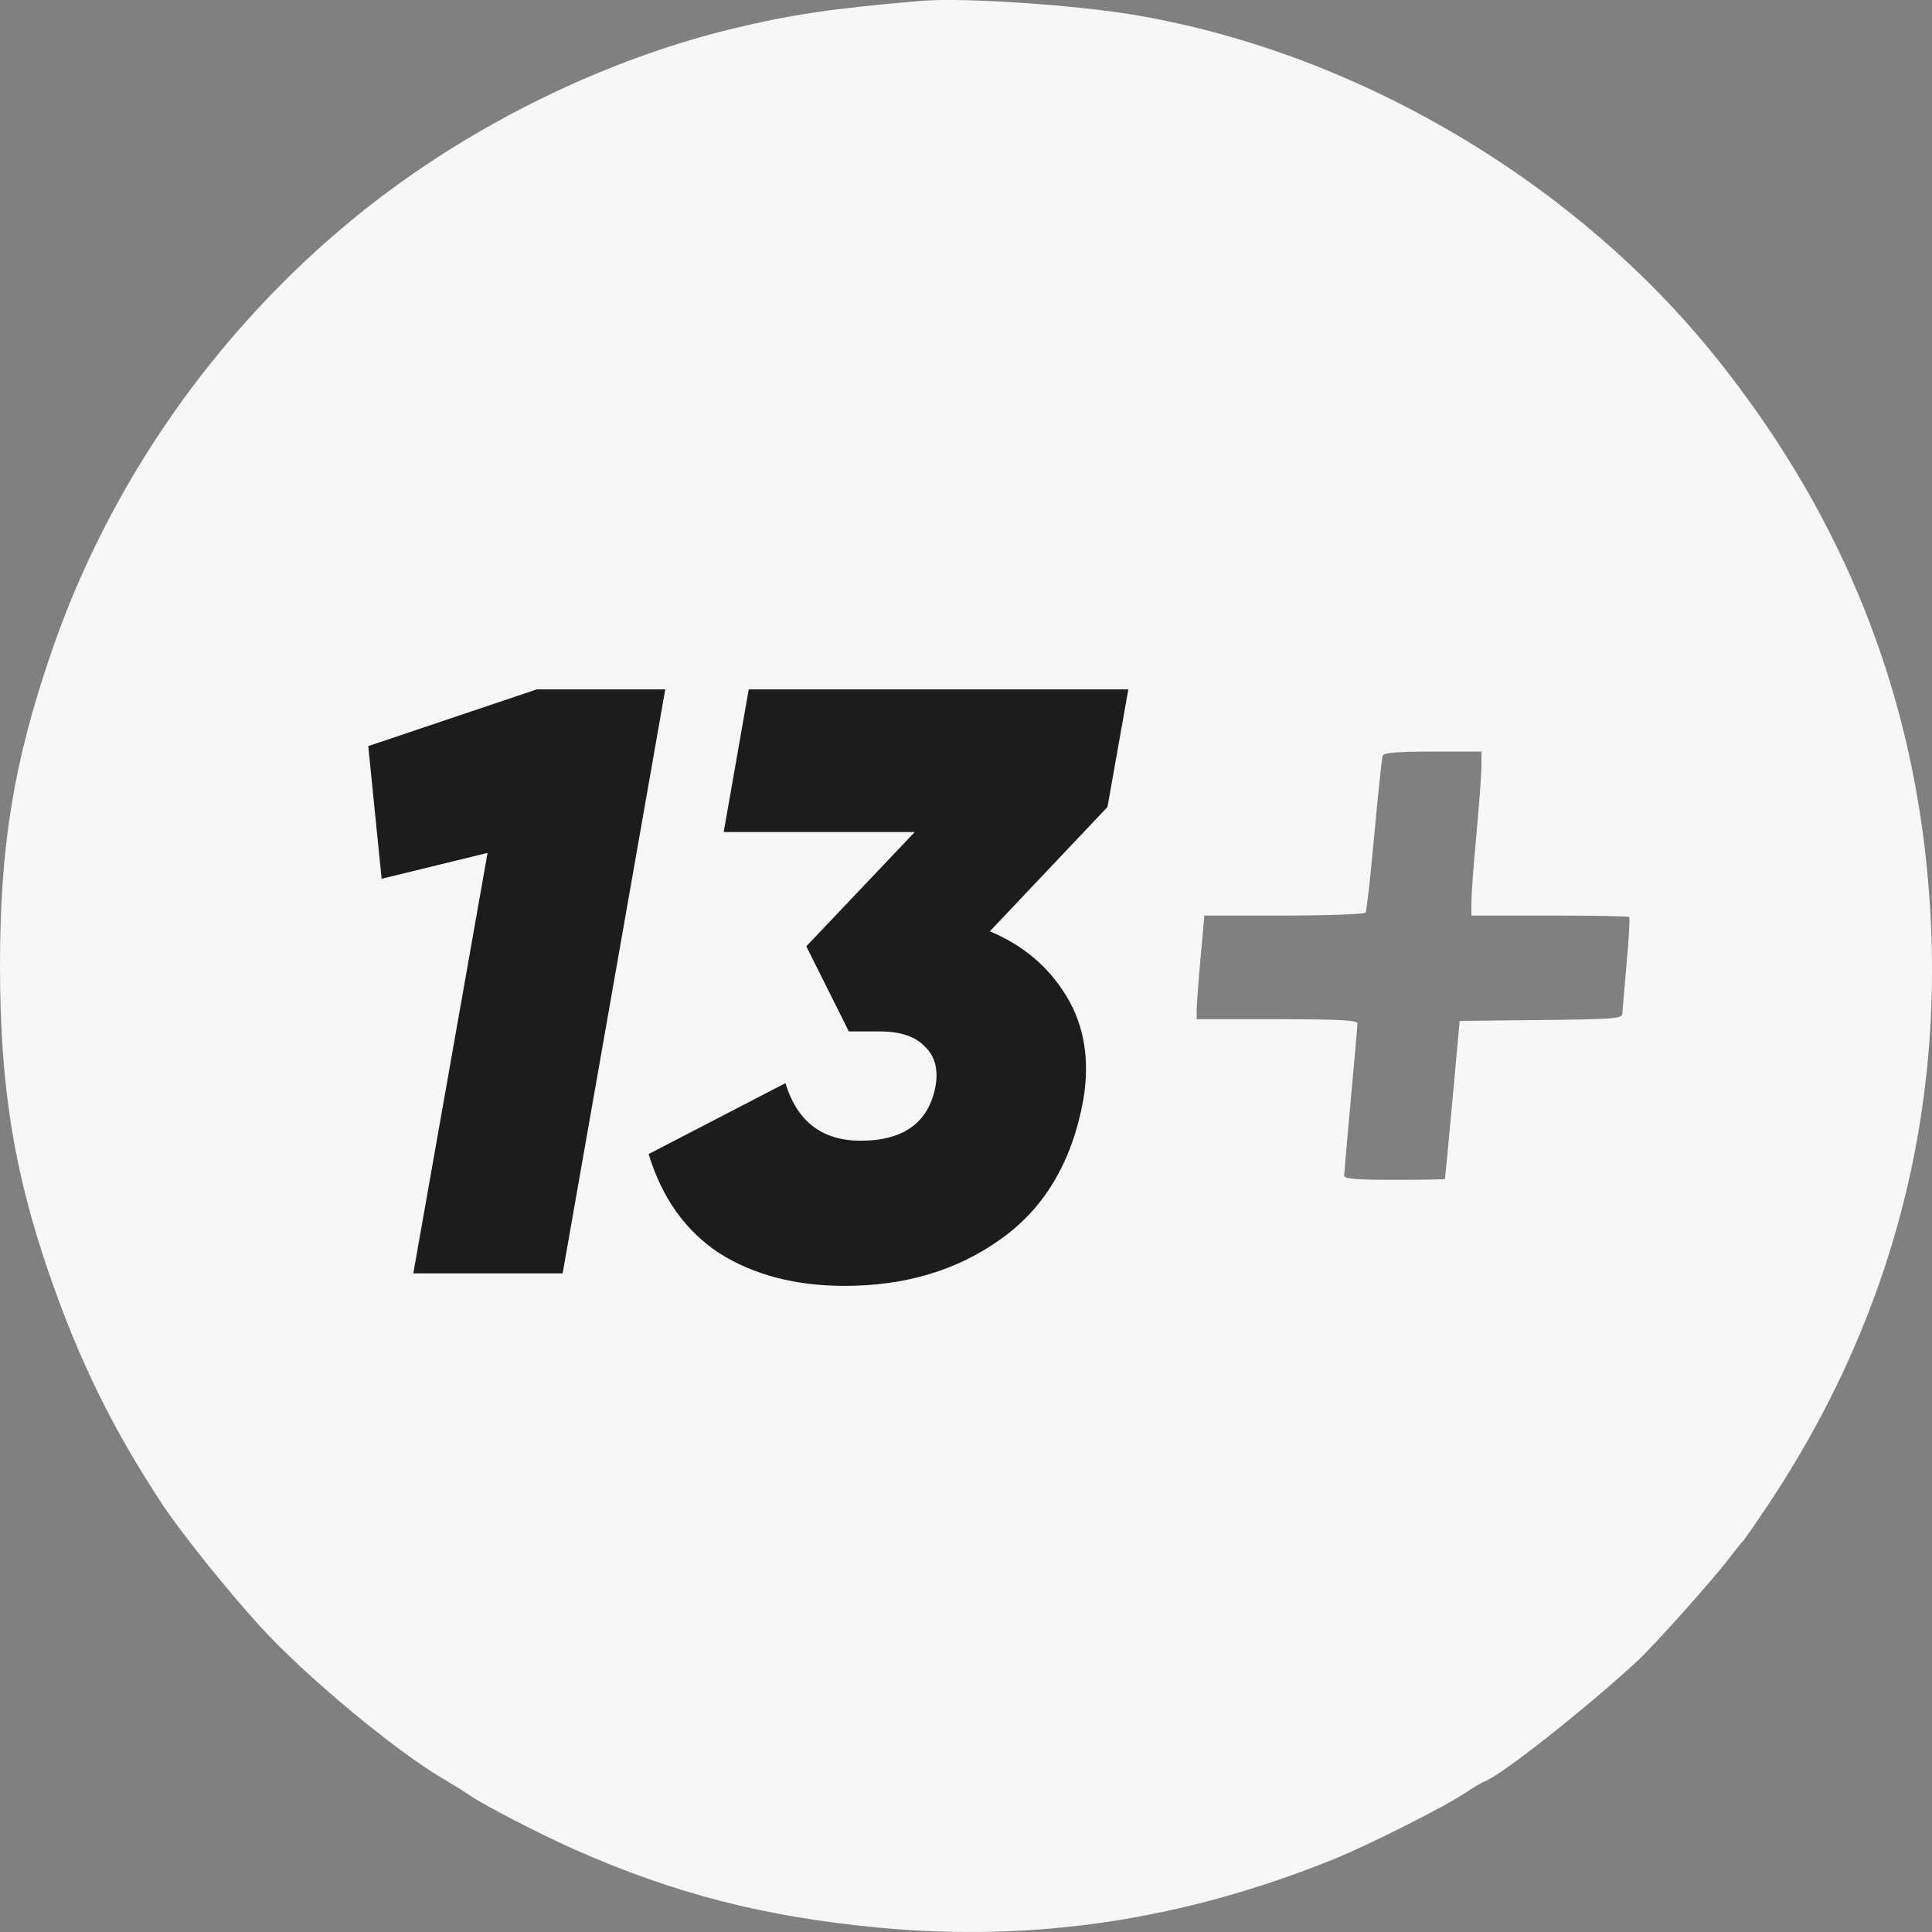
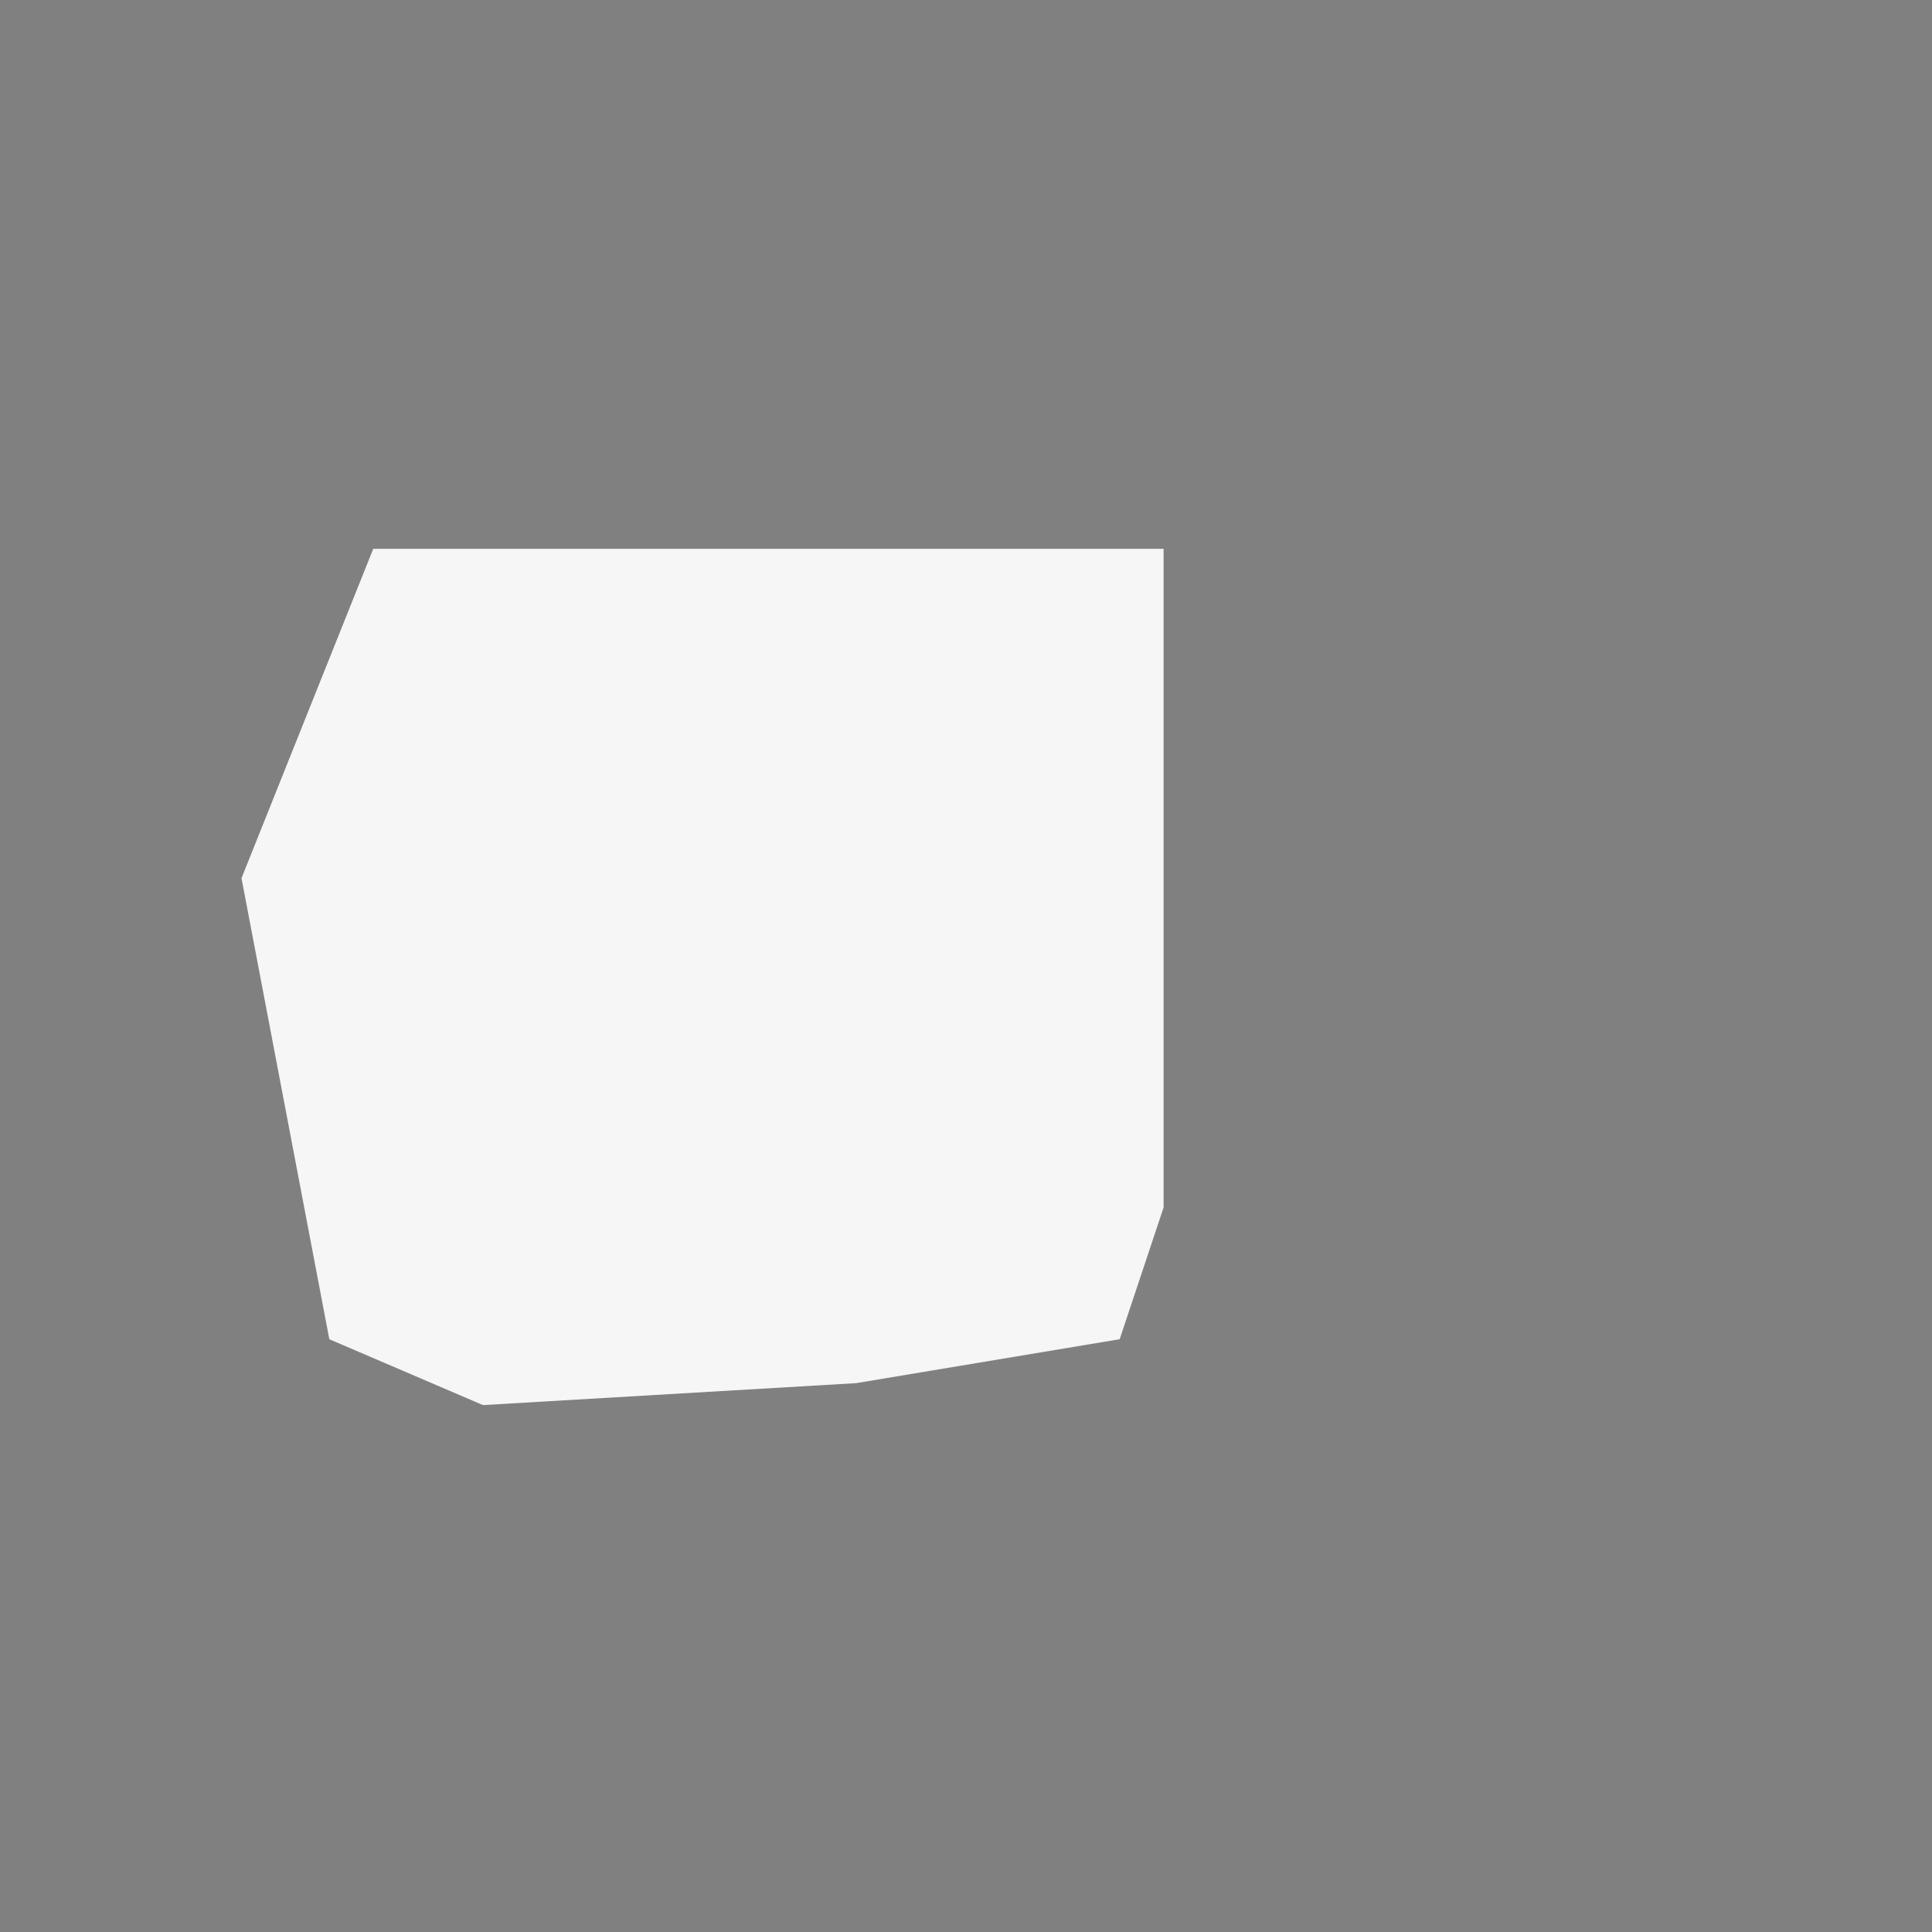
<svg xmlns="http://www.w3.org/2000/svg" width="44" height="44" viewBox="0 0 44 44" fill="none">
  <rect x="0" y="0" width="44" height="44" fill="#808080" stroke="none" />
-   <path fill-rule="evenodd" clip-rule="evenodd" d="M20.997 0.019C18.965 0.19 18.009 0.331 16.638 0.665C13.624 1.4 10.515 2.959 8.065 4.967C4.894 7.564 2.478 11.03 1.164 14.87C0.311 17.362 0 19.264 0 21.993C0 24.708 0.311 26.662 1.117 29.003C1.799 30.986 2.581 32.575 3.72 34.295C4.135 34.92 5.196 36.242 5.928 37.044C6.954 38.169 8.987 39.861 10.087 40.507C10.318 40.643 10.592 40.814 10.697 40.887C11.005 41.103 12.314 41.779 13.079 42.118C15.359 43.128 17.409 43.655 20.006 43.9C23.549 44.235 26.923 43.731 30.344 42.355C31.135 42.037 32.917 41.14 33.384 40.824C33.558 40.706 33.753 40.591 33.816 40.568C34.187 40.434 36.112 38.916 37.276 37.841C37.683 37.465 38.973 36.021 39.387 35.479C39.531 35.291 39.67 35.119 39.695 35.098C39.721 35.077 39.982 34.7 40.275 34.26C43.256 29.783 44.465 24.734 43.84 19.365C43.361 15.248 41.79 11.532 39.107 8.174C35.891 4.148 30.927 1.211 25.881 0.347C24.511 0.113 21.94 -0.06 20.997 0.019ZM22.618 14.947C24.84 15.401 26.017 17.329 25.379 19.474C25.154 20.232 24.484 20.924 23.531 21.384C23.314 21.489 23.136 21.591 23.135 21.613C23.135 21.633 23.351 21.762 23.616 21.899C24.338 22.272 24.913 22.822 25.21 23.423C25.43 23.869 25.464 24.023 25.488 24.652C25.523 25.605 25.367 26.178 24.87 26.92C24.212 27.904 23.092 28.64 21.684 29.015C20.78 29.256 19.106 29.257 18.228 29.017C17.376 28.785 16.614 28.364 16.067 27.822C15.296 27.06 14.989 26.25 15.07 25.195C15.185 23.706 16.036 22.55 17.516 21.874C17.752 21.766 17.945 21.654 17.945 21.626C17.945 21.597 17.789 21.491 17.598 21.39C16.198 20.648 15.783 18.758 16.659 17.111C16.936 16.59 17.611 15.897 18.175 15.555C19.34 14.848 21.014 14.619 22.618 14.947ZM14.309 15.193C14.329 15.225 14.314 15.559 14.276 15.936C14.238 16.313 14.054 18.371 13.866 20.508C13.677 22.645 13.437 25.353 13.332 26.527C13.227 27.7 13.14 28.703 13.14 28.755C13.139 28.829 12.728 28.851 11.343 28.851H9.547L9.59 28.489C9.614 28.29 9.719 27.115 9.825 25.879C9.931 24.643 10.119 22.537 10.243 21.2C10.367 19.863 10.468 18.637 10.468 18.476V18.184H9.519C8.997 18.184 8.556 18.158 8.539 18.127C8.492 18.037 8.749 15.338 8.815 15.232C8.861 15.158 9.497 15.136 11.575 15.136C13.059 15.136 14.29 15.162 14.309 15.193ZM33.739 17.441C33.739 17.619 33.688 18.313 33.626 18.984C33.563 19.654 33.512 20.349 33.511 20.527L33.51 20.851H35.291C36.27 20.851 37.086 20.866 37.105 20.884C37.123 20.903 37.097 21.374 37.046 21.932C36.996 22.49 36.952 23.005 36.949 23.078C36.944 23.199 36.788 23.212 35.094 23.23L33.243 23.251L33.08 25.041C32.99 26.026 32.912 26.84 32.908 26.851C32.904 26.861 32.385 26.87 31.756 26.87C30.89 26.87 30.611 26.846 30.612 26.774C30.613 26.722 30.681 25.942 30.764 25.041C30.846 24.14 30.915 23.36 30.915 23.308C30.916 23.234 30.5 23.212 29.085 23.212H27.254L27.253 23.003C27.253 22.888 27.293 22.356 27.341 21.822L27.429 20.851H29.245C30.243 20.851 31.079 20.82 31.101 20.784C31.124 20.747 31.213 19.95 31.299 19.012C31.385 18.075 31.47 17.265 31.489 17.212C31.513 17.142 31.812 17.117 32.631 17.117H33.739L33.739 17.441ZM20.346 17.3C20.035 17.435 19.627 17.853 19.493 18.173C19.433 18.316 19.384 18.621 19.384 18.849C19.384 20.375 21.463 20.658 22.176 19.229C22.56 18.461 22.324 17.682 21.593 17.301C21.335 17.167 20.654 17.166 20.346 17.3ZM20.032 23.146C19.633 23.237 19.04 23.748 18.852 24.162C18.573 24.775 18.715 25.577 19.179 26.009C19.408 26.223 19.861 26.413 20.142 26.413C20.879 26.413 21.667 25.803 21.881 25.07C22.229 23.875 21.257 22.865 20.032 23.146Z" fill="#F7F7F7" />
  <path d="M5.5 20L8.5 12.5H26.5V27.5L25.5 30.5L19.5 31.5L11 32L7.5 30.5L5.5 20Z" fill="#F6F6F6" />
-   <path d="M12.225 15.7H15.151L12.814 29H9.413L11.104 19.424L8.691 20.013L8.387 16.992L12.225 15.7Z" fill="#1C1C1D" />
-   <path d="M25.697 15.7L25.222 18.379L22.543 21.21C23.303 21.527 23.885 22.021 24.291 22.692C24.696 23.363 24.823 24.149 24.671 25.048C24.417 26.454 23.79 27.512 22.79 28.221C21.802 28.93 20.617 29.285 19.237 29.285C18.122 29.285 17.172 29.038 16.387 28.544C15.614 28.037 15.076 27.284 14.772 26.283L17.888 24.668C18.154 25.542 18.724 25.979 19.598 25.979C20.586 25.979 21.156 25.561 21.308 24.725C21.371 24.345 21.289 24.047 21.061 23.832C20.845 23.604 20.503 23.49 20.035 23.49H19.332L18.363 21.552L20.833 18.949H16.482L17.052 15.7H25.697Z" fill="#1C1C1D" />
</svg>